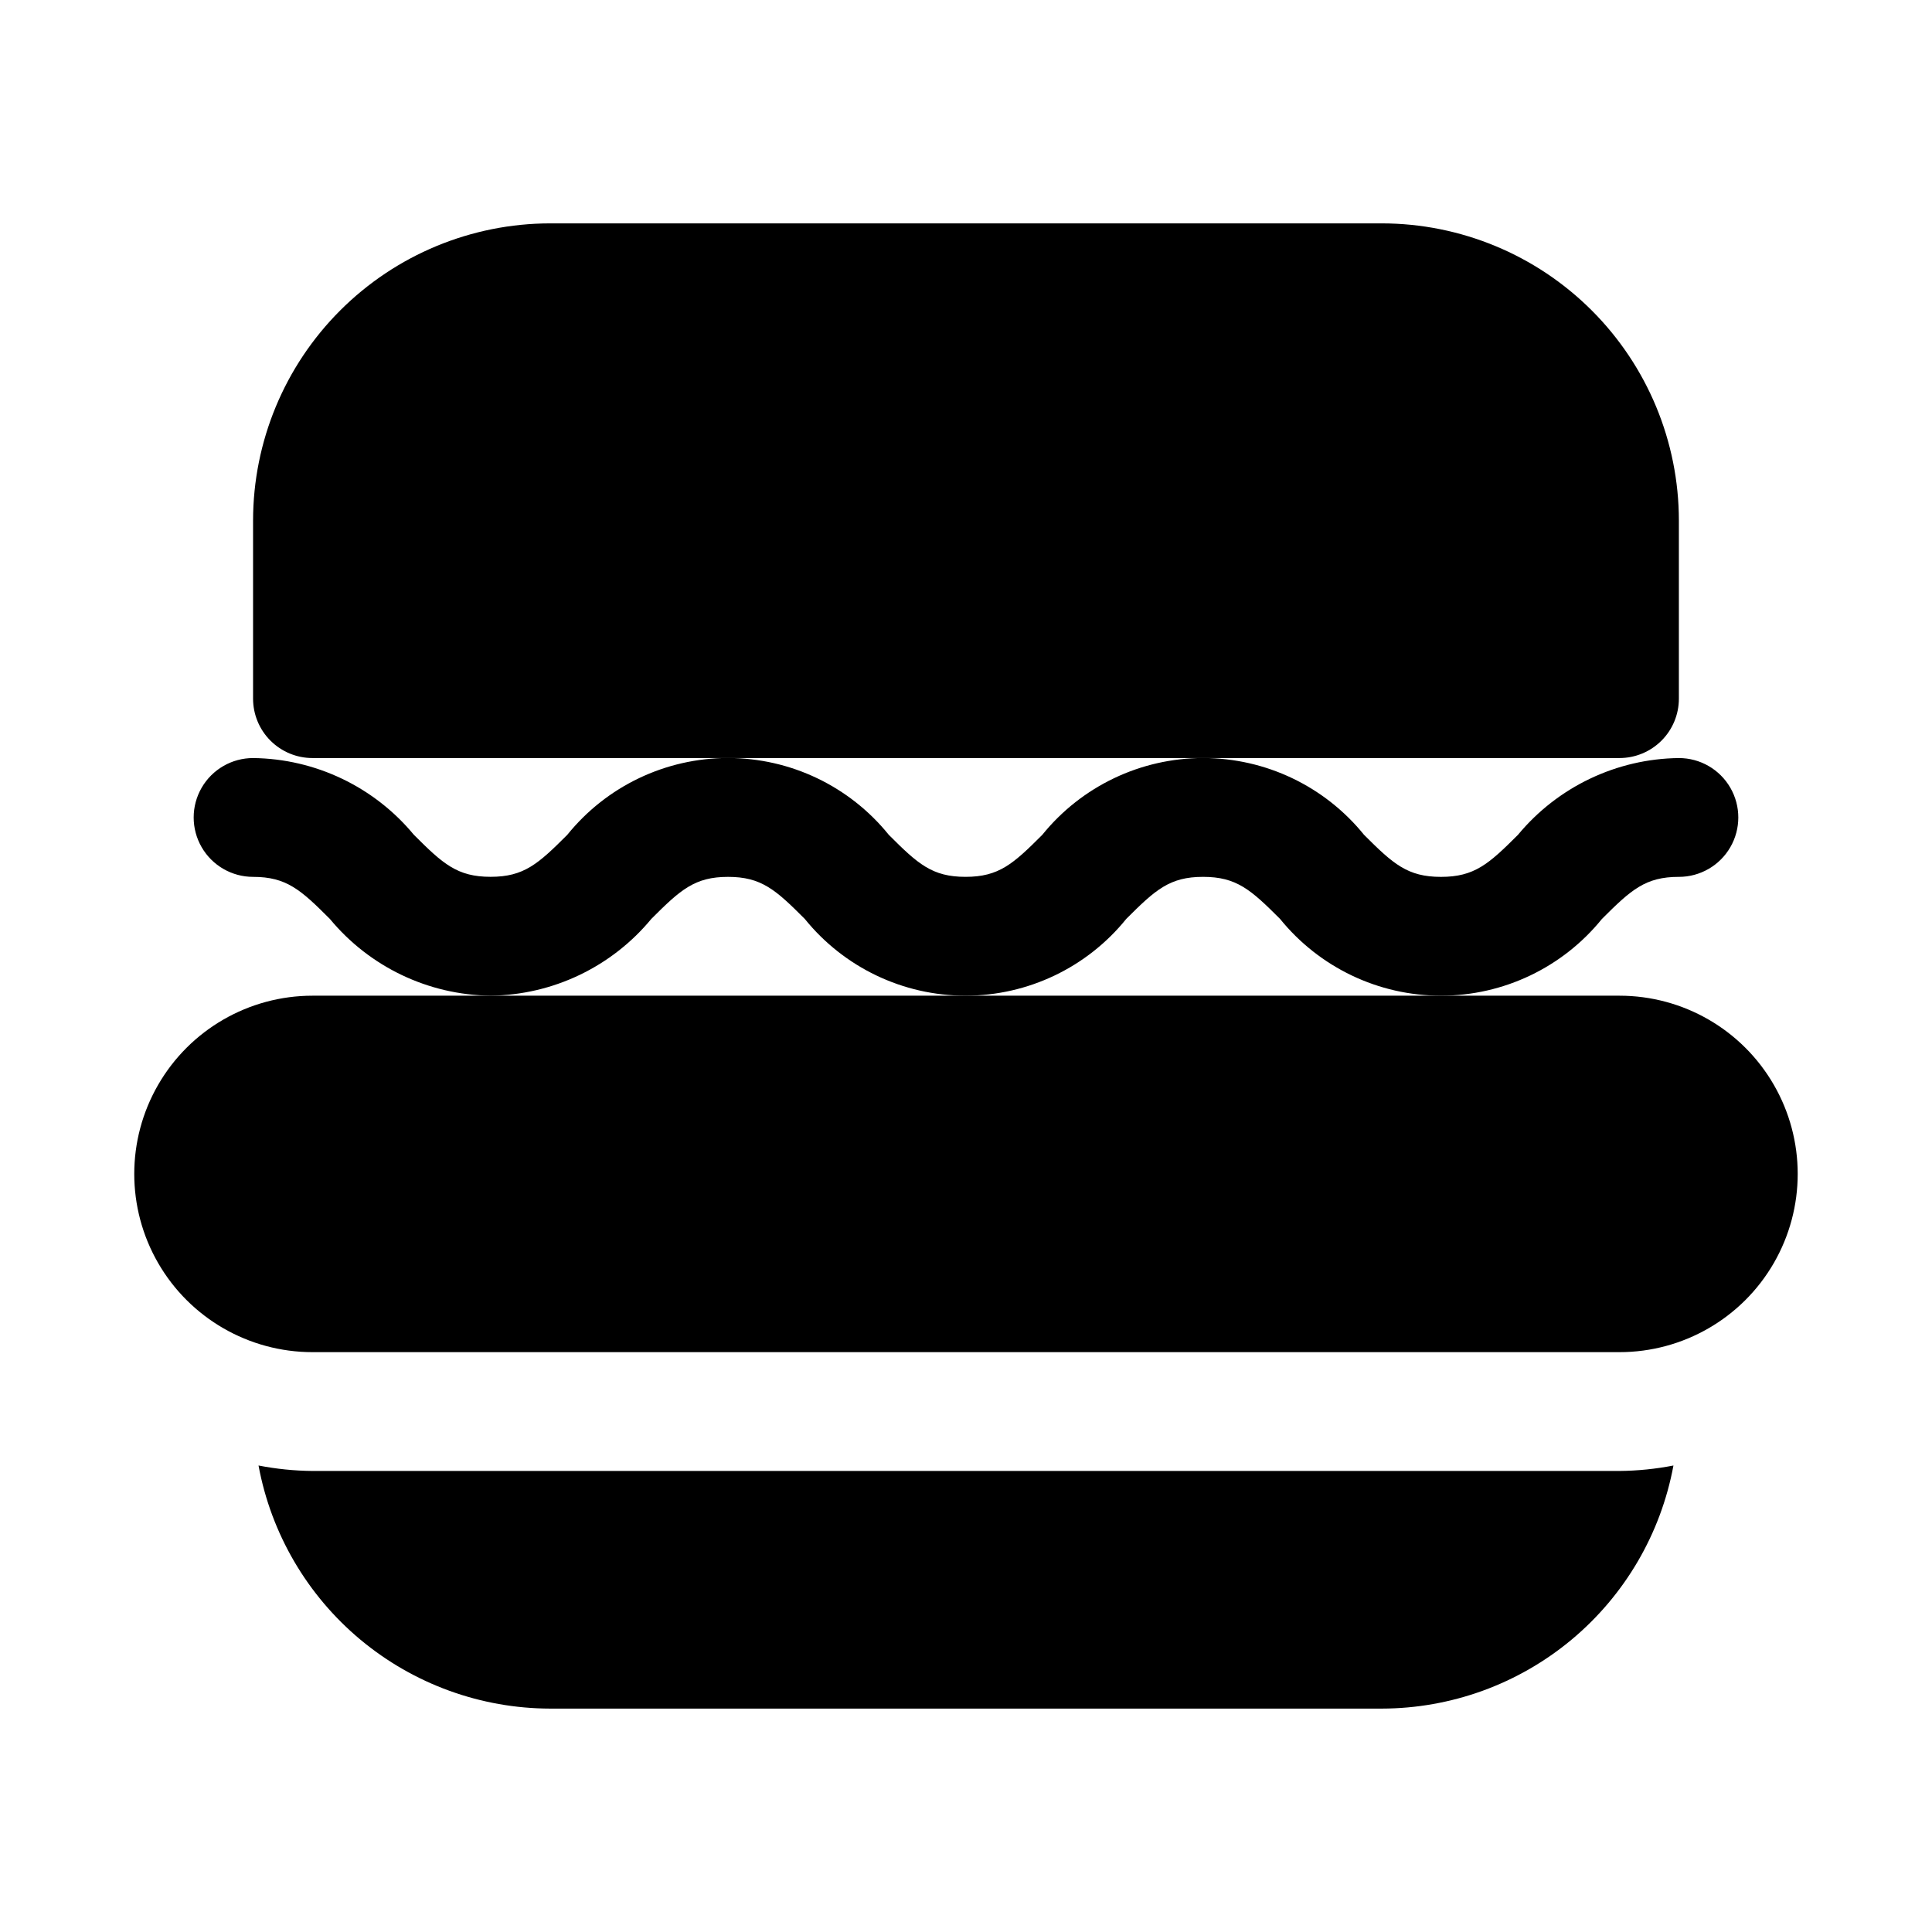
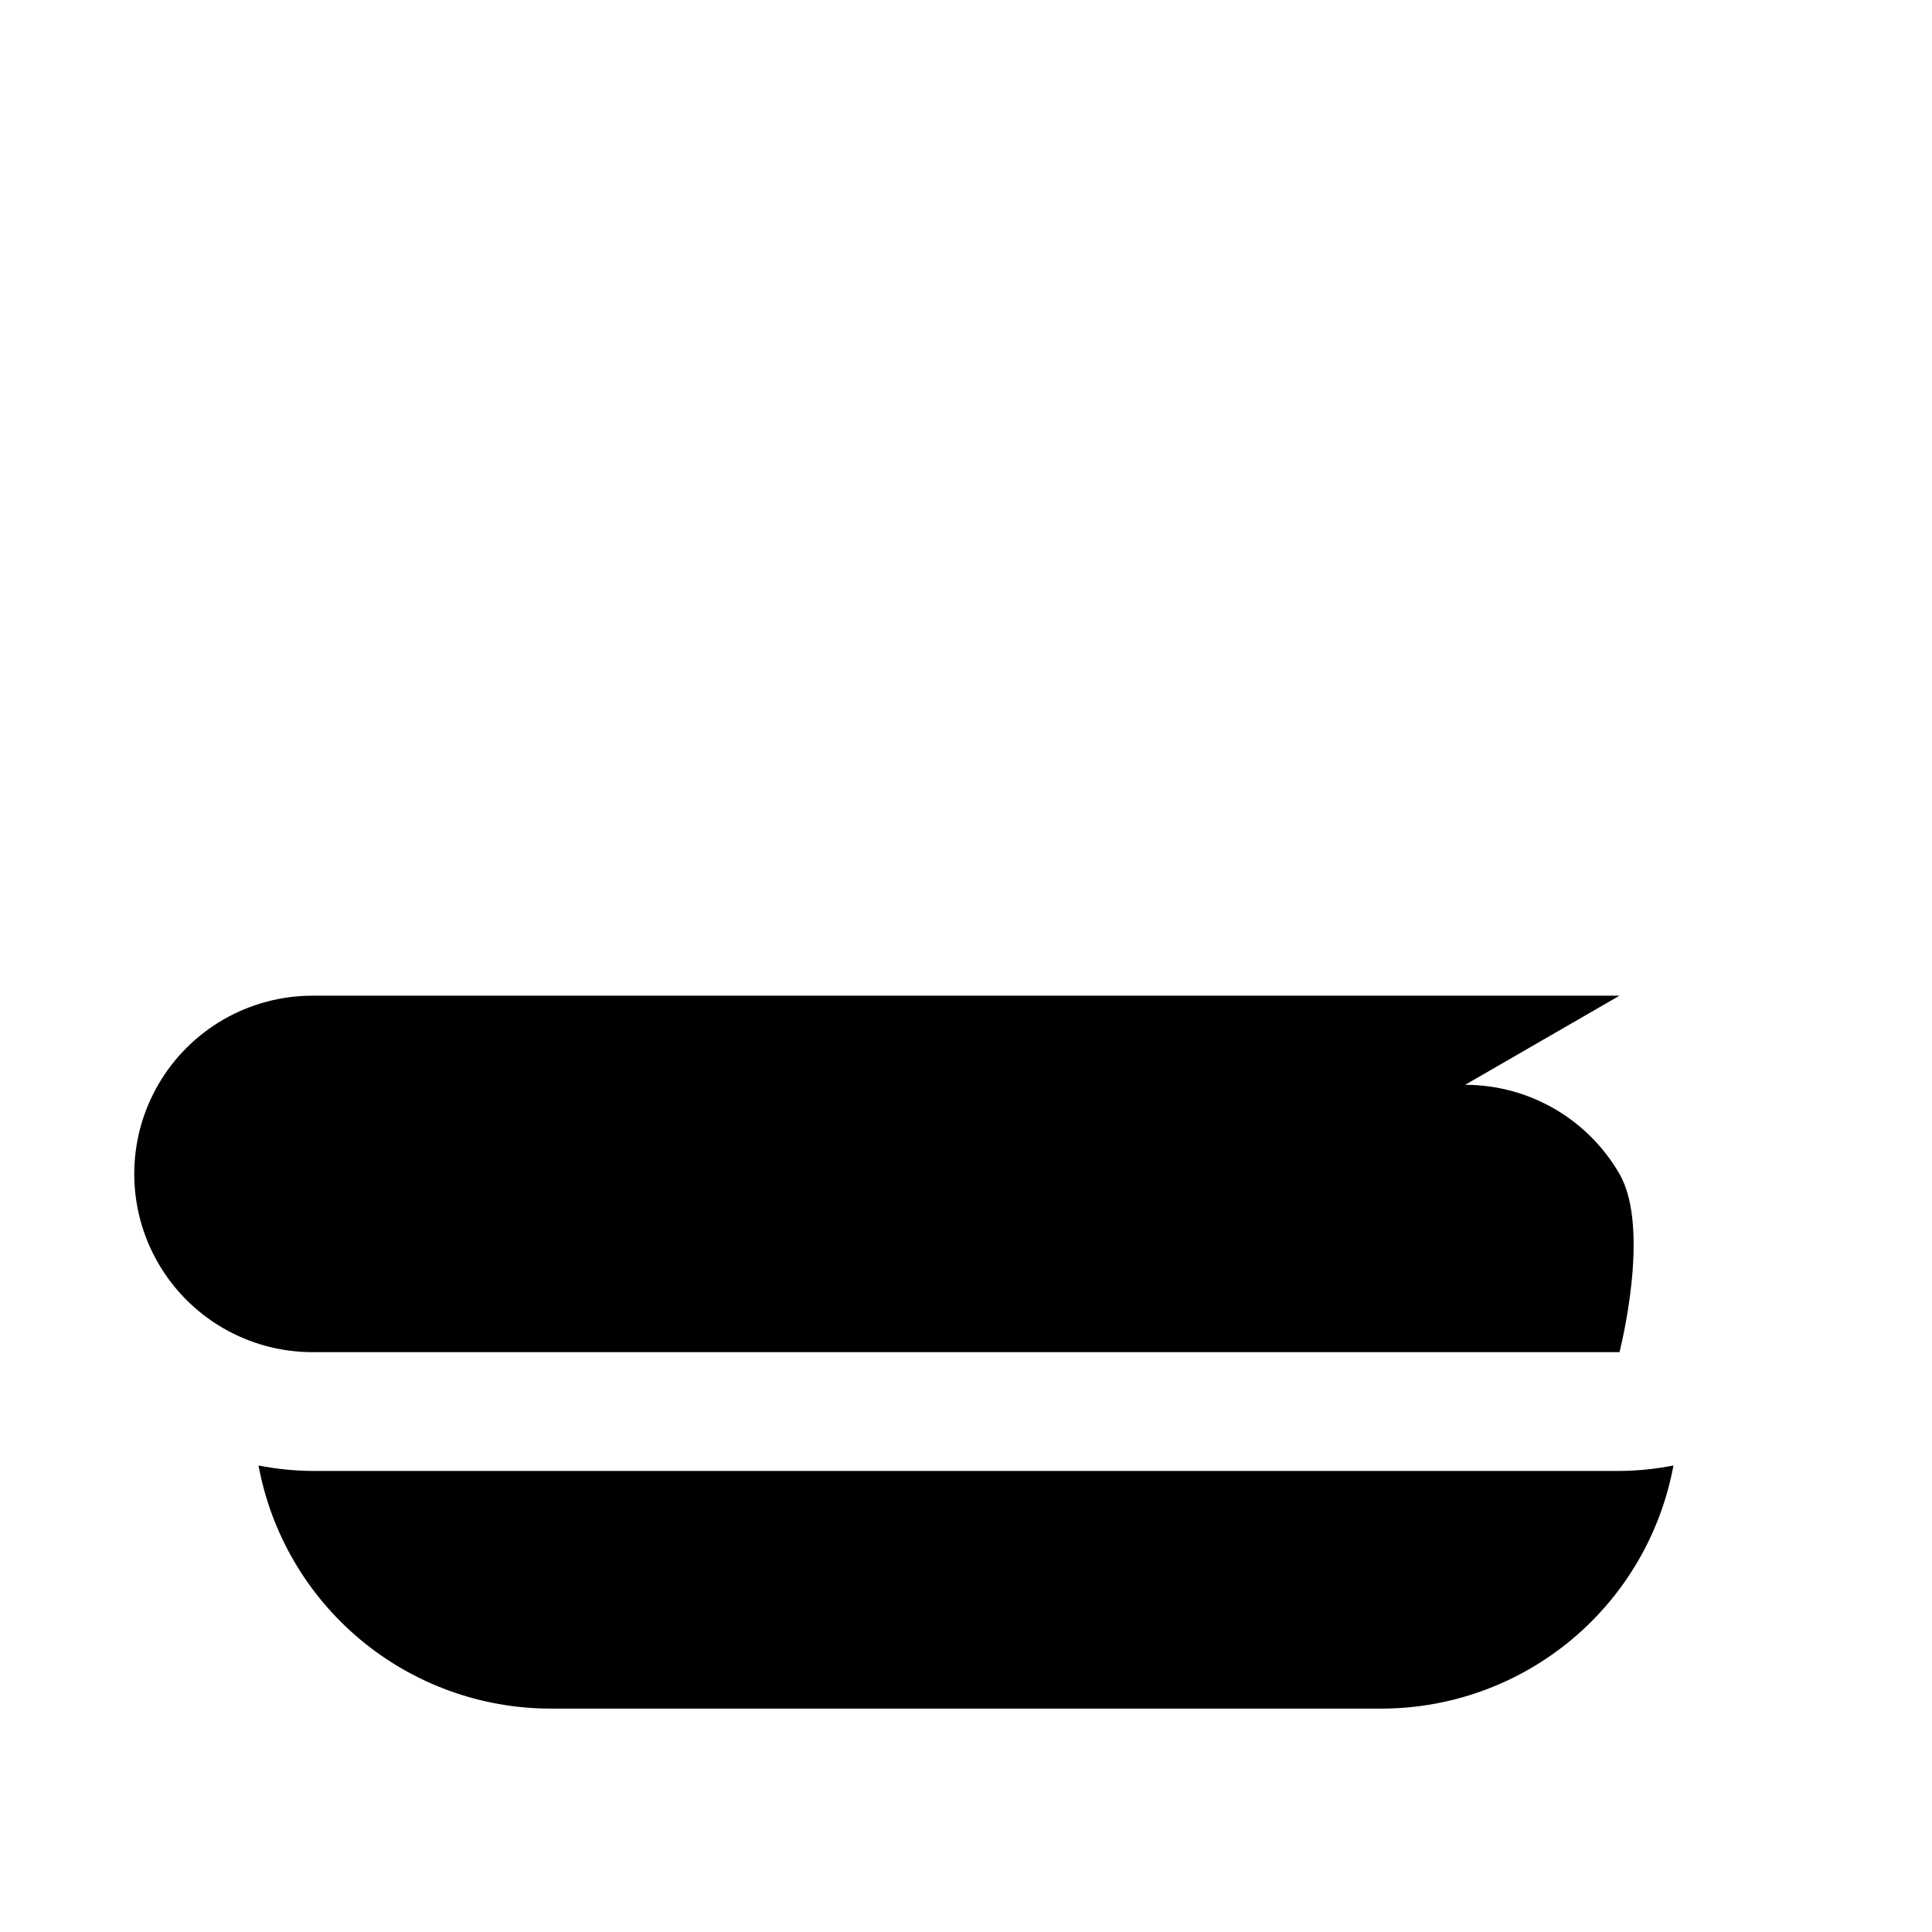
<svg xmlns="http://www.w3.org/2000/svg" fill="#000000" width="800px" height="800px" version="1.1" viewBox="144 144 512 512">
  <g>
-     <path d="m573.18 344.89c4.176 0 8.18-1.66 11.133-4.613 2.953-2.949 4.609-6.957 4.609-11.133v-47.23c-0.023-20.871-8.324-40.879-23.082-55.637s-34.766-23.059-55.637-23.082h-220.42c-20.871 0.023-40.879 8.324-55.637 23.082-14.758 14.758-23.059 34.766-23.082 55.637v47.23c0 4.176 1.66 8.184 4.609 11.133 2.953 2.953 6.957 4.613 11.133 4.613z" />
    <path d="m226.81 533.82c-4.801-0.043-9.586-0.527-14.297-1.445 3.34 18.066 12.895 34.395 27.008 46.16 14.113 11.762 31.895 18.223 50.266 18.262h220.42c18.371-0.039 36.156-6.5 50.266-18.262 14.113-11.766 23.668-28.094 27.008-46.16-4.711 0.918-9.496 1.402-14.297 1.445z" />
-     <path d="m573.18 407.87h-346.37c-16.871 0-32.465 9-40.902 23.617-8.438 14.613-8.438 32.617 0 47.23s24.031 23.617 40.902 23.617h346.37c16.875 0 32.465-9.004 40.902-23.617s8.438-32.617 0-47.23c-8.438-14.617-24.027-23.617-40.902-23.617z" />
-     <path d="m336.94 376.38c8.832 0 12.617 3.414 20.324 11.133v-0.004c10.398 12.875 26.059 20.359 42.609 20.359 16.547 0 32.211-7.484 42.609-20.359 7.715-7.715 11.492-11.133 20.34-11.133 8.887 0 12.668 3.414 20.402 11.141 10.422 12.871 26.098 20.352 42.656 20.352 16.562 0 32.238-7.481 42.66-20.352 7.734-7.727 11.516-11.141 20.387-11.141v0.004c5.625 0 10.82-3 13.633-7.871 2.812-4.871 2.812-10.875 0-15.746s-8.008-7.871-13.633-7.871c-16.516 0.188-32.113 7.629-42.652 20.348-7.734 7.727-11.531 11.141-20.402 11.141s-12.652-3.414-20.387-11.141c-10.41-12.871-26.078-20.352-42.633-20.352-16.559 0-32.227 7.481-42.637 20.352-7.715 7.715-11.492 11.133-20.34 11.133s-12.625-3.414-20.332-11.133h-0.004c-10.395-12.875-26.055-20.359-42.602-20.359-16.551 0-32.211 7.484-42.605 20.359-7.715 7.715-11.484 11.125-20.316 11.125s-12.625-3.414-20.332-11.133h-0.004c-10.52-12.715-26.105-20.156-42.609-20.34-5.625 0-10.824 3-13.637 7.871s-2.812 10.875 0 15.746c2.812 4.871 8.012 7.871 13.637 7.871 8.84 0 12.625 3.414 20.332 11.133v-0.004c10.52 12.723 26.105 20.168 42.613 20.359 16.5-0.188 32.082-7.637 42.598-20.359 7.711-7.715 11.492-11.129 20.324-11.129z" />
+     <path d="m573.18 407.87h-346.37c-16.871 0-32.465 9-40.902 23.617-8.438 14.613-8.438 32.617 0 47.23s24.031 23.617 40.902 23.617h346.37s8.438-32.617 0-47.23c-8.438-14.617-24.027-23.617-40.902-23.617z" />
  </g>
</svg>